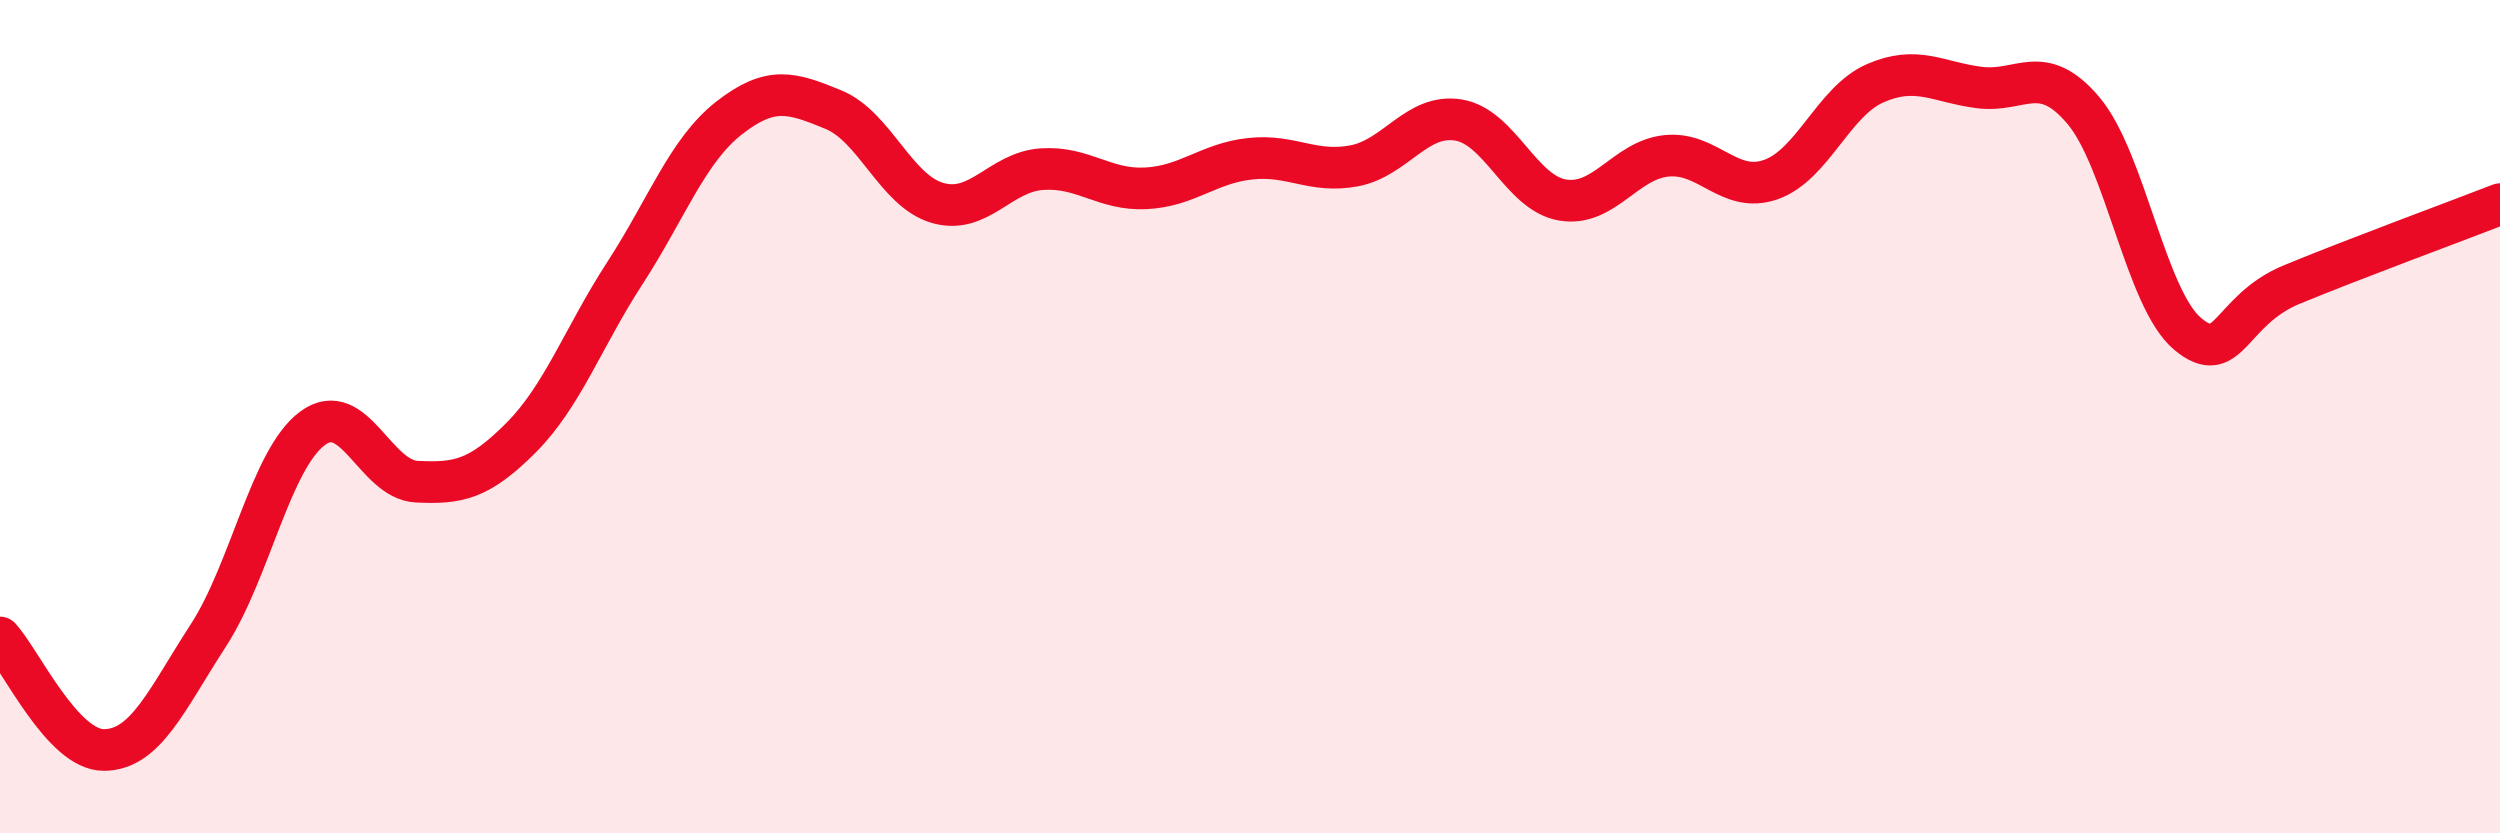
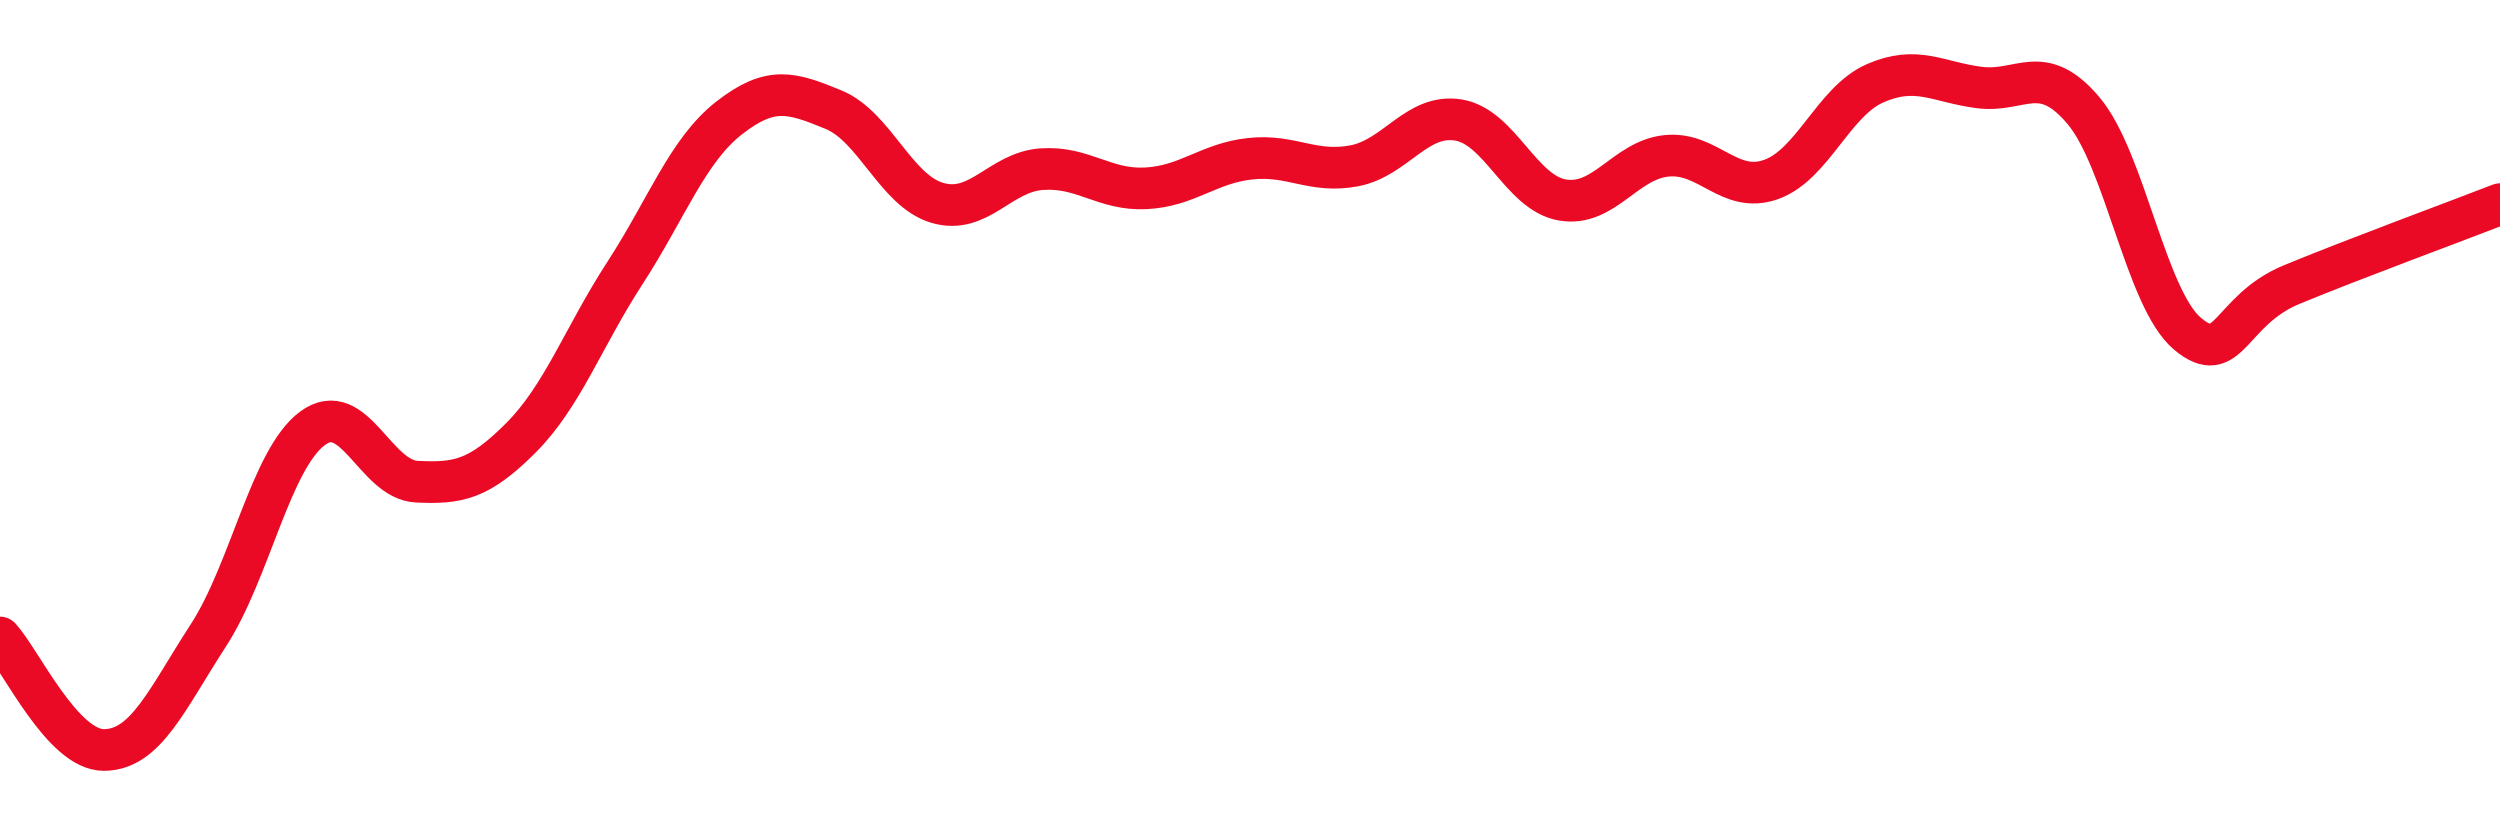
<svg xmlns="http://www.w3.org/2000/svg" width="60" height="20" viewBox="0 0 60 20">
-   <path d="M 0,15.3 C 0.5,15.84 1.5,18.01 2.5,18 C 3.5,17.99 4,16.79 5,15.25 C 6,13.71 6.5,11.02 7.5,10.28 C 8.5,9.54 9,11.51 10,11.56 C 11,11.61 11.5,11.51 12.5,10.51 C 13.5,9.51 14,8.09 15,6.55 C 16,5.01 16.5,3.61 17.5,2.83 C 18.5,2.05 19,2.22 20,2.63 C 21,3.04 21.5,4.58 22.5,4.87 C 23.5,5.16 24,4.13 25,4.06 C 26,3.99 26.5,4.57 27.5,4.52 C 28.5,4.47 29,3.92 30,3.81 C 31,3.7 31.5,4.17 32.5,3.98 C 33.5,3.79 34,2.72 35,2.88 C 36,3.04 36.5,4.63 37.5,4.8 C 38.5,4.97 39,3.84 40,3.74 C 41,3.64 41.5,4.66 42.5,4.31 C 43.5,3.96 44,2.44 45,2 C 46,1.56 46.5,1.97 47.5,2.1 C 48.5,2.23 49,1.47 50,2.65 C 51,3.83 51.5,7.17 52.5,8.01 C 53.5,8.85 53.5,7.45 55,6.83 C 56.5,6.21 59,5.29 60,4.9L60 20L0 20Z" fill="#EB0A25" opacity="0.1" stroke-linecap="round" stroke-linejoin="round" />
  <path d="M 0,15.3 C 0.5,15.84 1.5,18.01 2.5,18 C 3.5,17.99 4,16.79 5,15.25 C 6,13.71 6.5,11.02 7.5,10.28 C 8.5,9.54 9,11.51 10,11.56 C 11,11.61 11.5,11.51 12.5,10.51 C 13.5,9.51 14,8.09 15,6.55 C 16,5.01 16.5,3.61 17.5,2.83 C 18.5,2.05 19,2.22 20,2.63 C 21,3.04 21.5,4.58 22.5,4.87 C 23.5,5.16 24,4.13 25,4.06 C 26,3.99 26.5,4.57 27.5,4.52 C 28.5,4.47 29,3.92 30,3.81 C 31,3.7 31.5,4.17 32.5,3.98 C 33.5,3.79 34,2.72 35,2.88 C 36,3.04 36.5,4.63 37.5,4.8 C 38.5,4.97 39,3.84 40,3.74 C 41,3.64 41.5,4.66 42.5,4.31 C 43.5,3.96 44,2.44 45,2 C 46,1.56 46.5,1.97 47.5,2.1 C 48.5,2.23 49,1.47 50,2.65 C 51,3.83 51.5,7.17 52.5,8.01 C 53.5,8.85 53.5,7.45 55,6.83 C 56.5,6.21 59,5.29 60,4.9" stroke="#EB0A25" stroke-width="1" fill="none" stroke-linecap="round" stroke-linejoin="round" />
</svg>